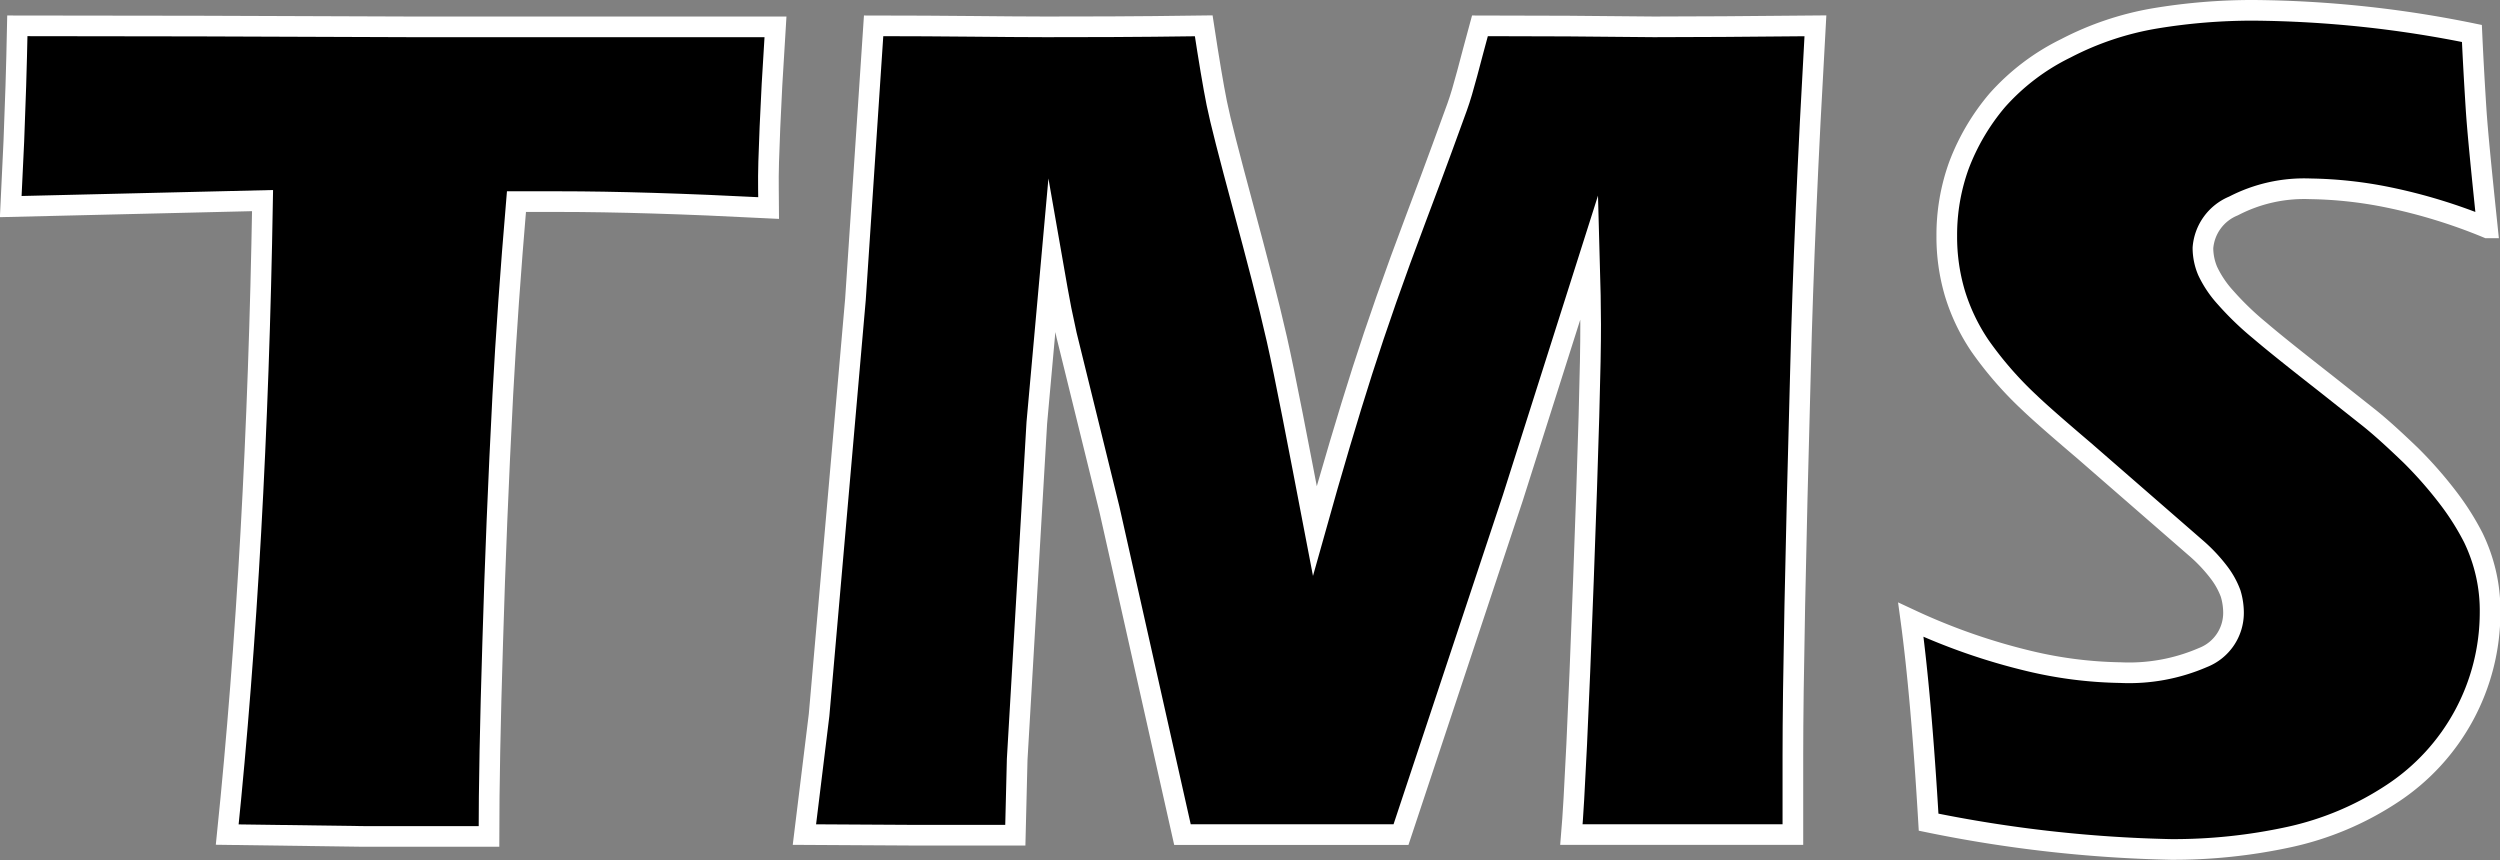
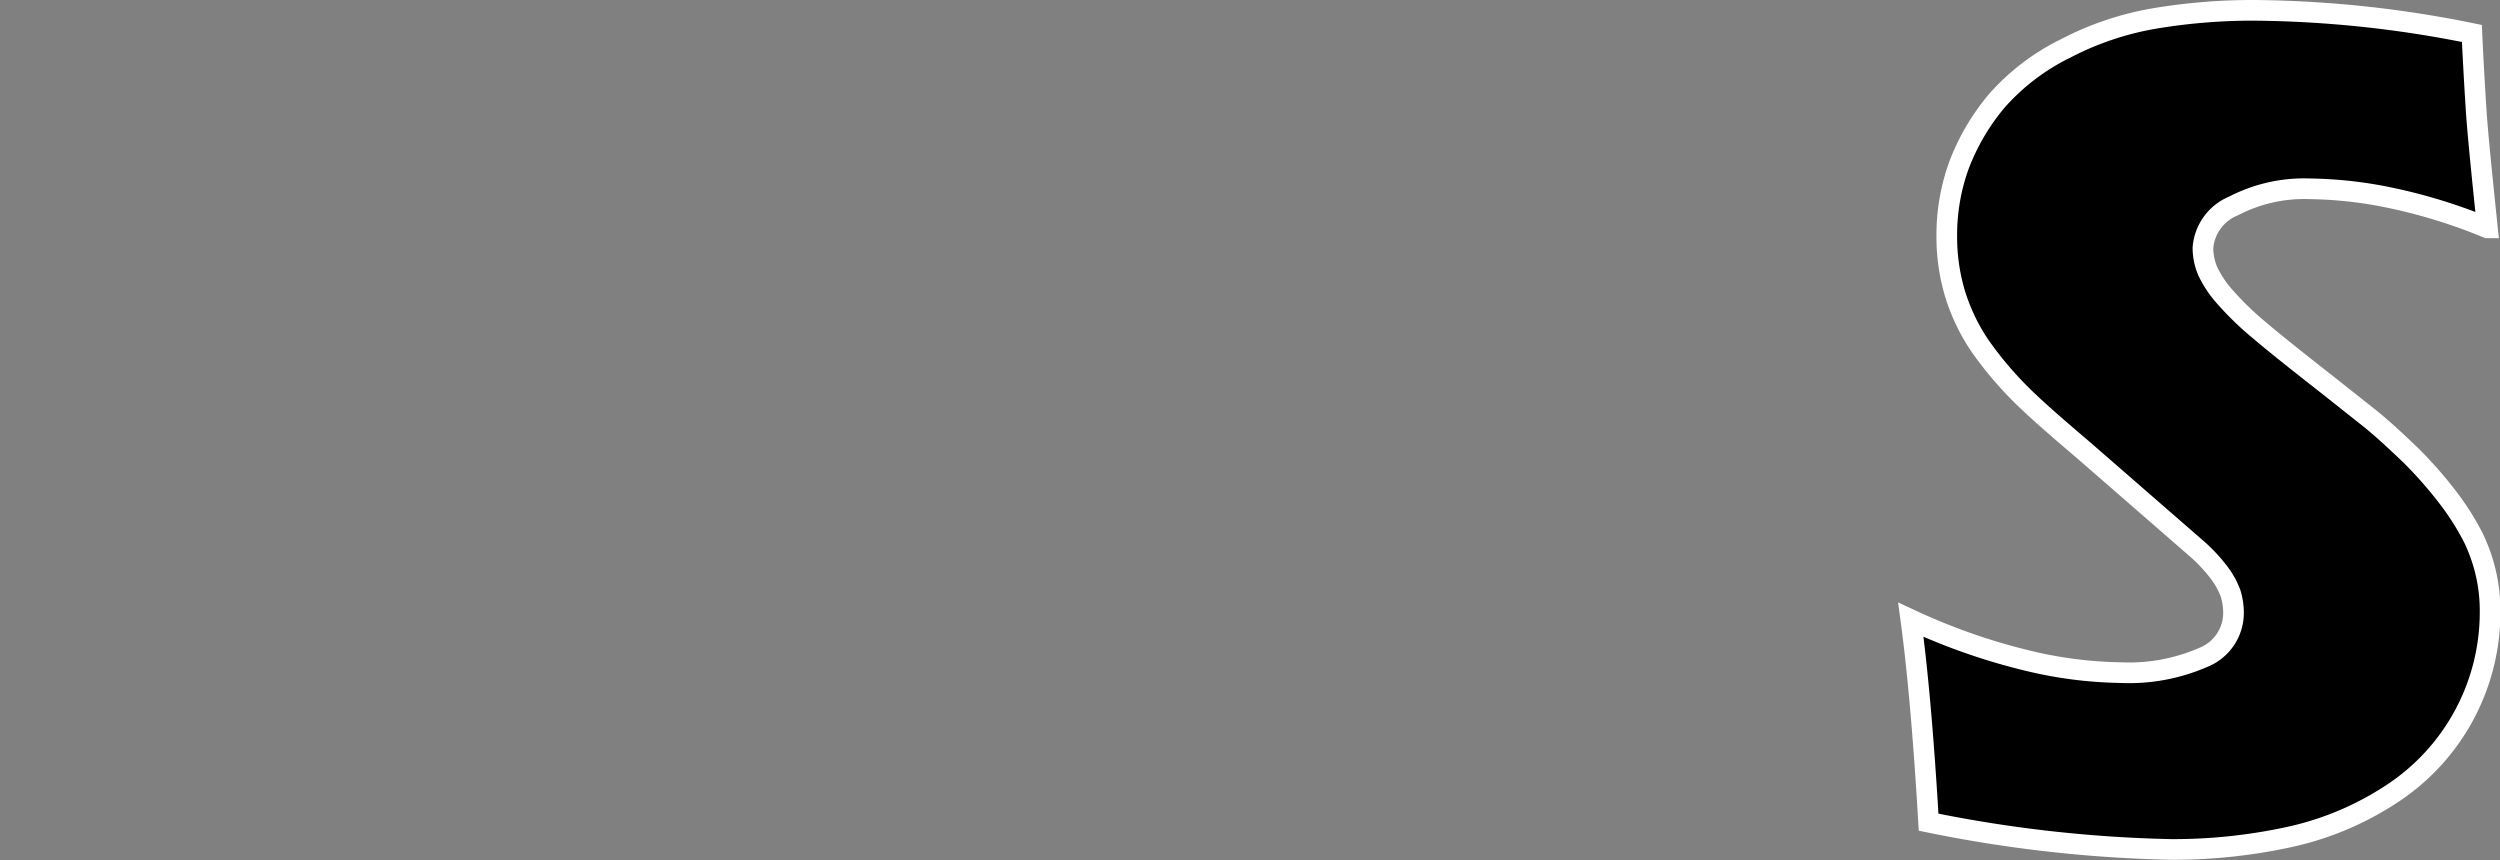
<svg xmlns="http://www.w3.org/2000/svg" viewBox="0 0 121.02 41.65">
  <rect x="0" y="0" width="121.02" height="41.65" fill="#808080" stroke="none" />
  <defs>
    <style>.a{stroke:#fff;stroke-miterlimit:10;}</style>
  </defs>
  <title>Risorsa 3</title>
-   <path class="a" d="M11,40.4q1.43-13.93,1.71-30.69L.52,10,.67,6.84C.74,5.14.8,3.27.84,1.25q8.15,0,19,.05l7.09,0h6.88l3.73,0-.17,2.81c-.08,1.5-.13,2.75-.16,3.73s0,1.73,0,2.23c-4.09-.21-7.47-.31-10.12-.31H25q-.43,5.07-.66,9.36-.32,6.16-.49,12c-.12,3.86-.18,7-.18,9.37l-6.07,0Z" />
-   <path class="a" d="M38.94,40.4l.71-5.79L41.41,14.5l.88-13.25c3.53,0,6.31.05,8.32.05,1.67,0,4.23,0,7.66-.05.25,1.64.46,2.89.63,3.74s.6,2.51,1.27,5,1.23,4.62,1.64,6.43,1,4.9,1.84,9.28c.84-3,1.61-5.59,2.3-7.75s1.55-4.62,2.59-7.37,1.69-4.56,2-5.41S71.16,3,71.64,1.25q4.31,0,8.43.05,2.82,0,7.81-.05-.55,9.66-.72,16.61-.37,13.59-.37,18.7c0,.71,0,2,0,3.84l-5.3,0c-1.48,0-3.28,0-5.42,0q.22-2.58.58-12.29t.35-12.41q0-1.17-.06-3.27L73.23,24.11,67.82,40.4l-5.13,0c-1.19,0-3,0-5.45,0L53.7,24.63l-2.07-8.41L51.37,15c-.09-.48-.25-1.32-.46-2.53l-.72,8-.95,16.29-.09,3.67-5,0Z" />
  <path class="a" d="M93.36,39.8Q93,33.69,92.5,30a30.07,30.07,0,0,0,5.73,2,20.26,20.26,0,0,0,4.41.56,9,9,0,0,0,4-.73,2.32,2.32,0,0,0,1.48-2.16,3.24,3.24,0,0,0-.14-.94,3.91,3.91,0,0,0-.55-1,7.8,7.8,0,0,0-1.15-1.22l-5.4-4.7c-1.27-1.08-2.15-1.85-2.65-2.33a17.54,17.54,0,0,1-2.37-2.72,9.43,9.43,0,0,1-1.23-2.57,9.61,9.61,0,0,1-.39-2.77A9.89,9.89,0,0,1,94.83,8a10.73,10.73,0,0,1,1.85-3.14A10.77,10.77,0,0,1,100,2.34,14.6,14.6,0,0,1,104.32.89,28.76,28.76,0,0,1,109.11.5a54.74,54.74,0,0,1,10.55,1.12c.06,1.32.13,2.53.2,3.63s.26,3,.55,5.78a26.43,26.43,0,0,0-4.82-1.48,20.19,20.19,0,0,0-3.76-.41,7.41,7.41,0,0,0-3.71.83A2.39,2.39,0,0,0,106.64,12a2.88,2.88,0,0,0,.23,1.12,5.17,5.17,0,0,0,.86,1.28,14.38,14.38,0,0,0,1.66,1.6c.69.59,1.77,1.45,3.24,2.6l2.07,1.64c.61.49,1.27,1.1,2,1.8a20,20,0,0,1,1.84,2.1,12.67,12.67,0,0,1,1.19,1.89,8.19,8.19,0,0,1,.61,1.74,8,8,0,0,1,.2,1.88,10.5,10.5,0,0,1-4.73,8.76,14.69,14.69,0,0,1-5,2.11,26.34,26.34,0,0,1-5.72.6A64.92,64.92,0,0,1,93.36,39.8Z" />
</svg>